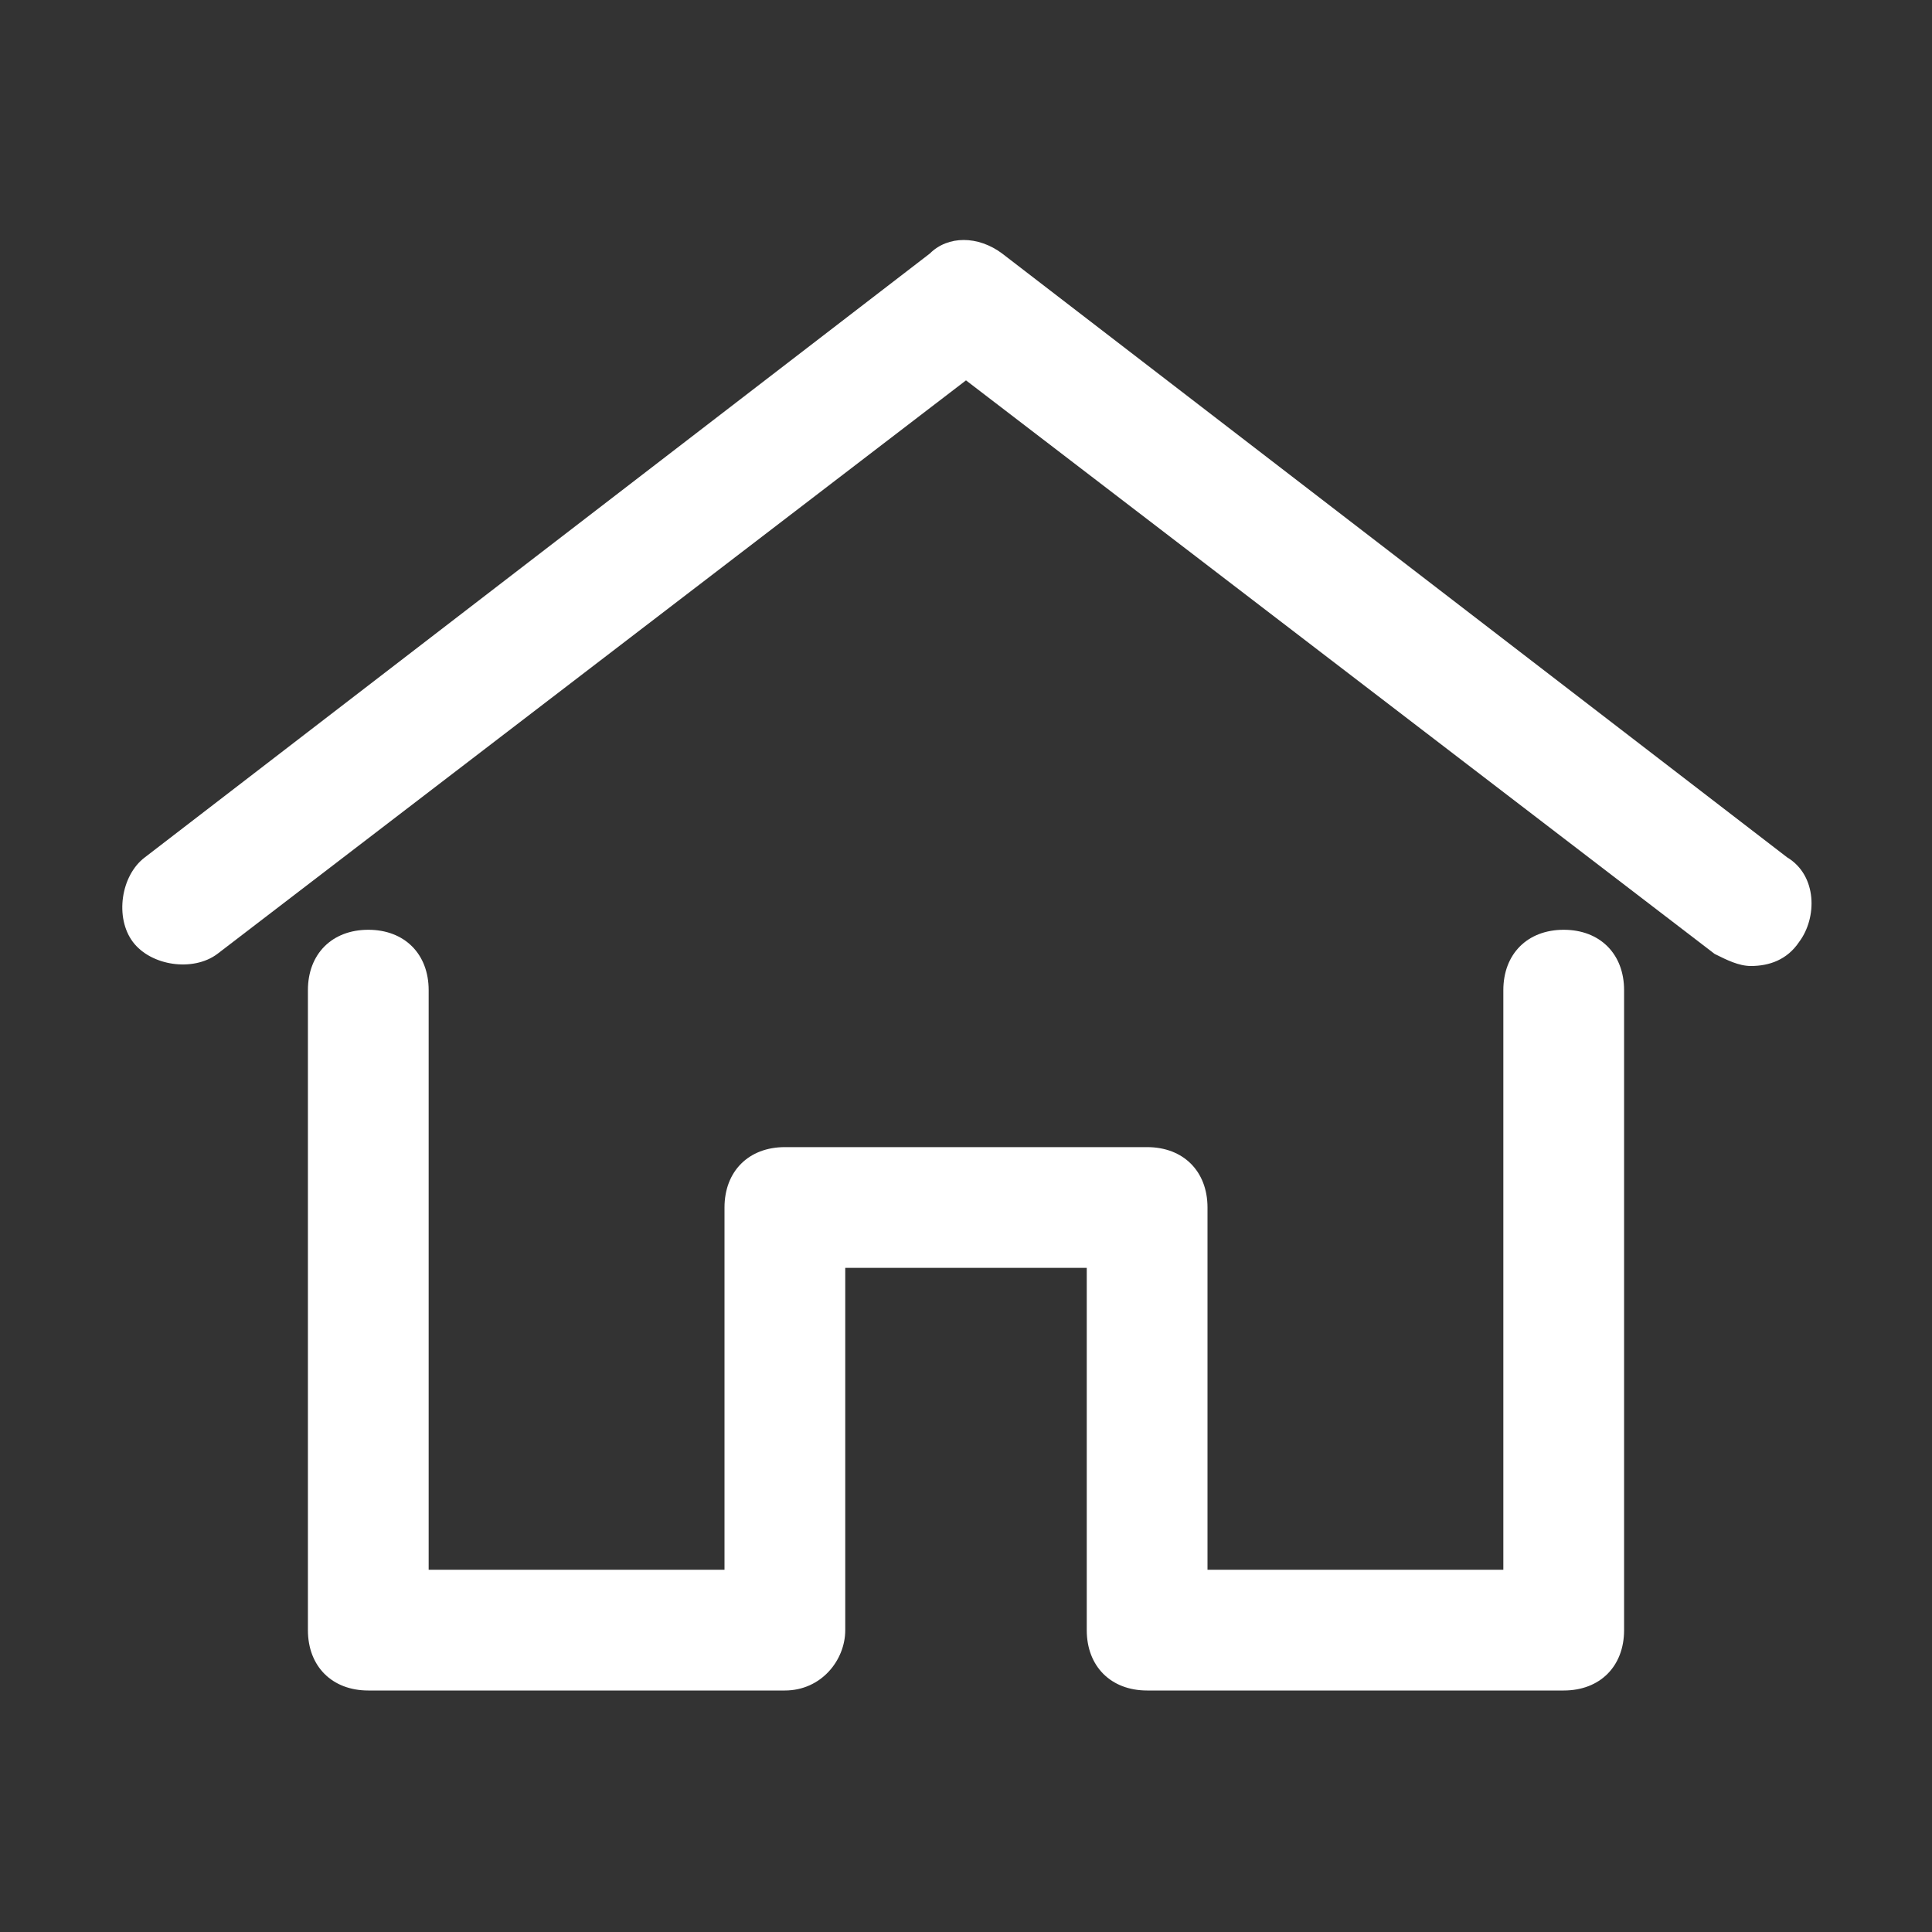
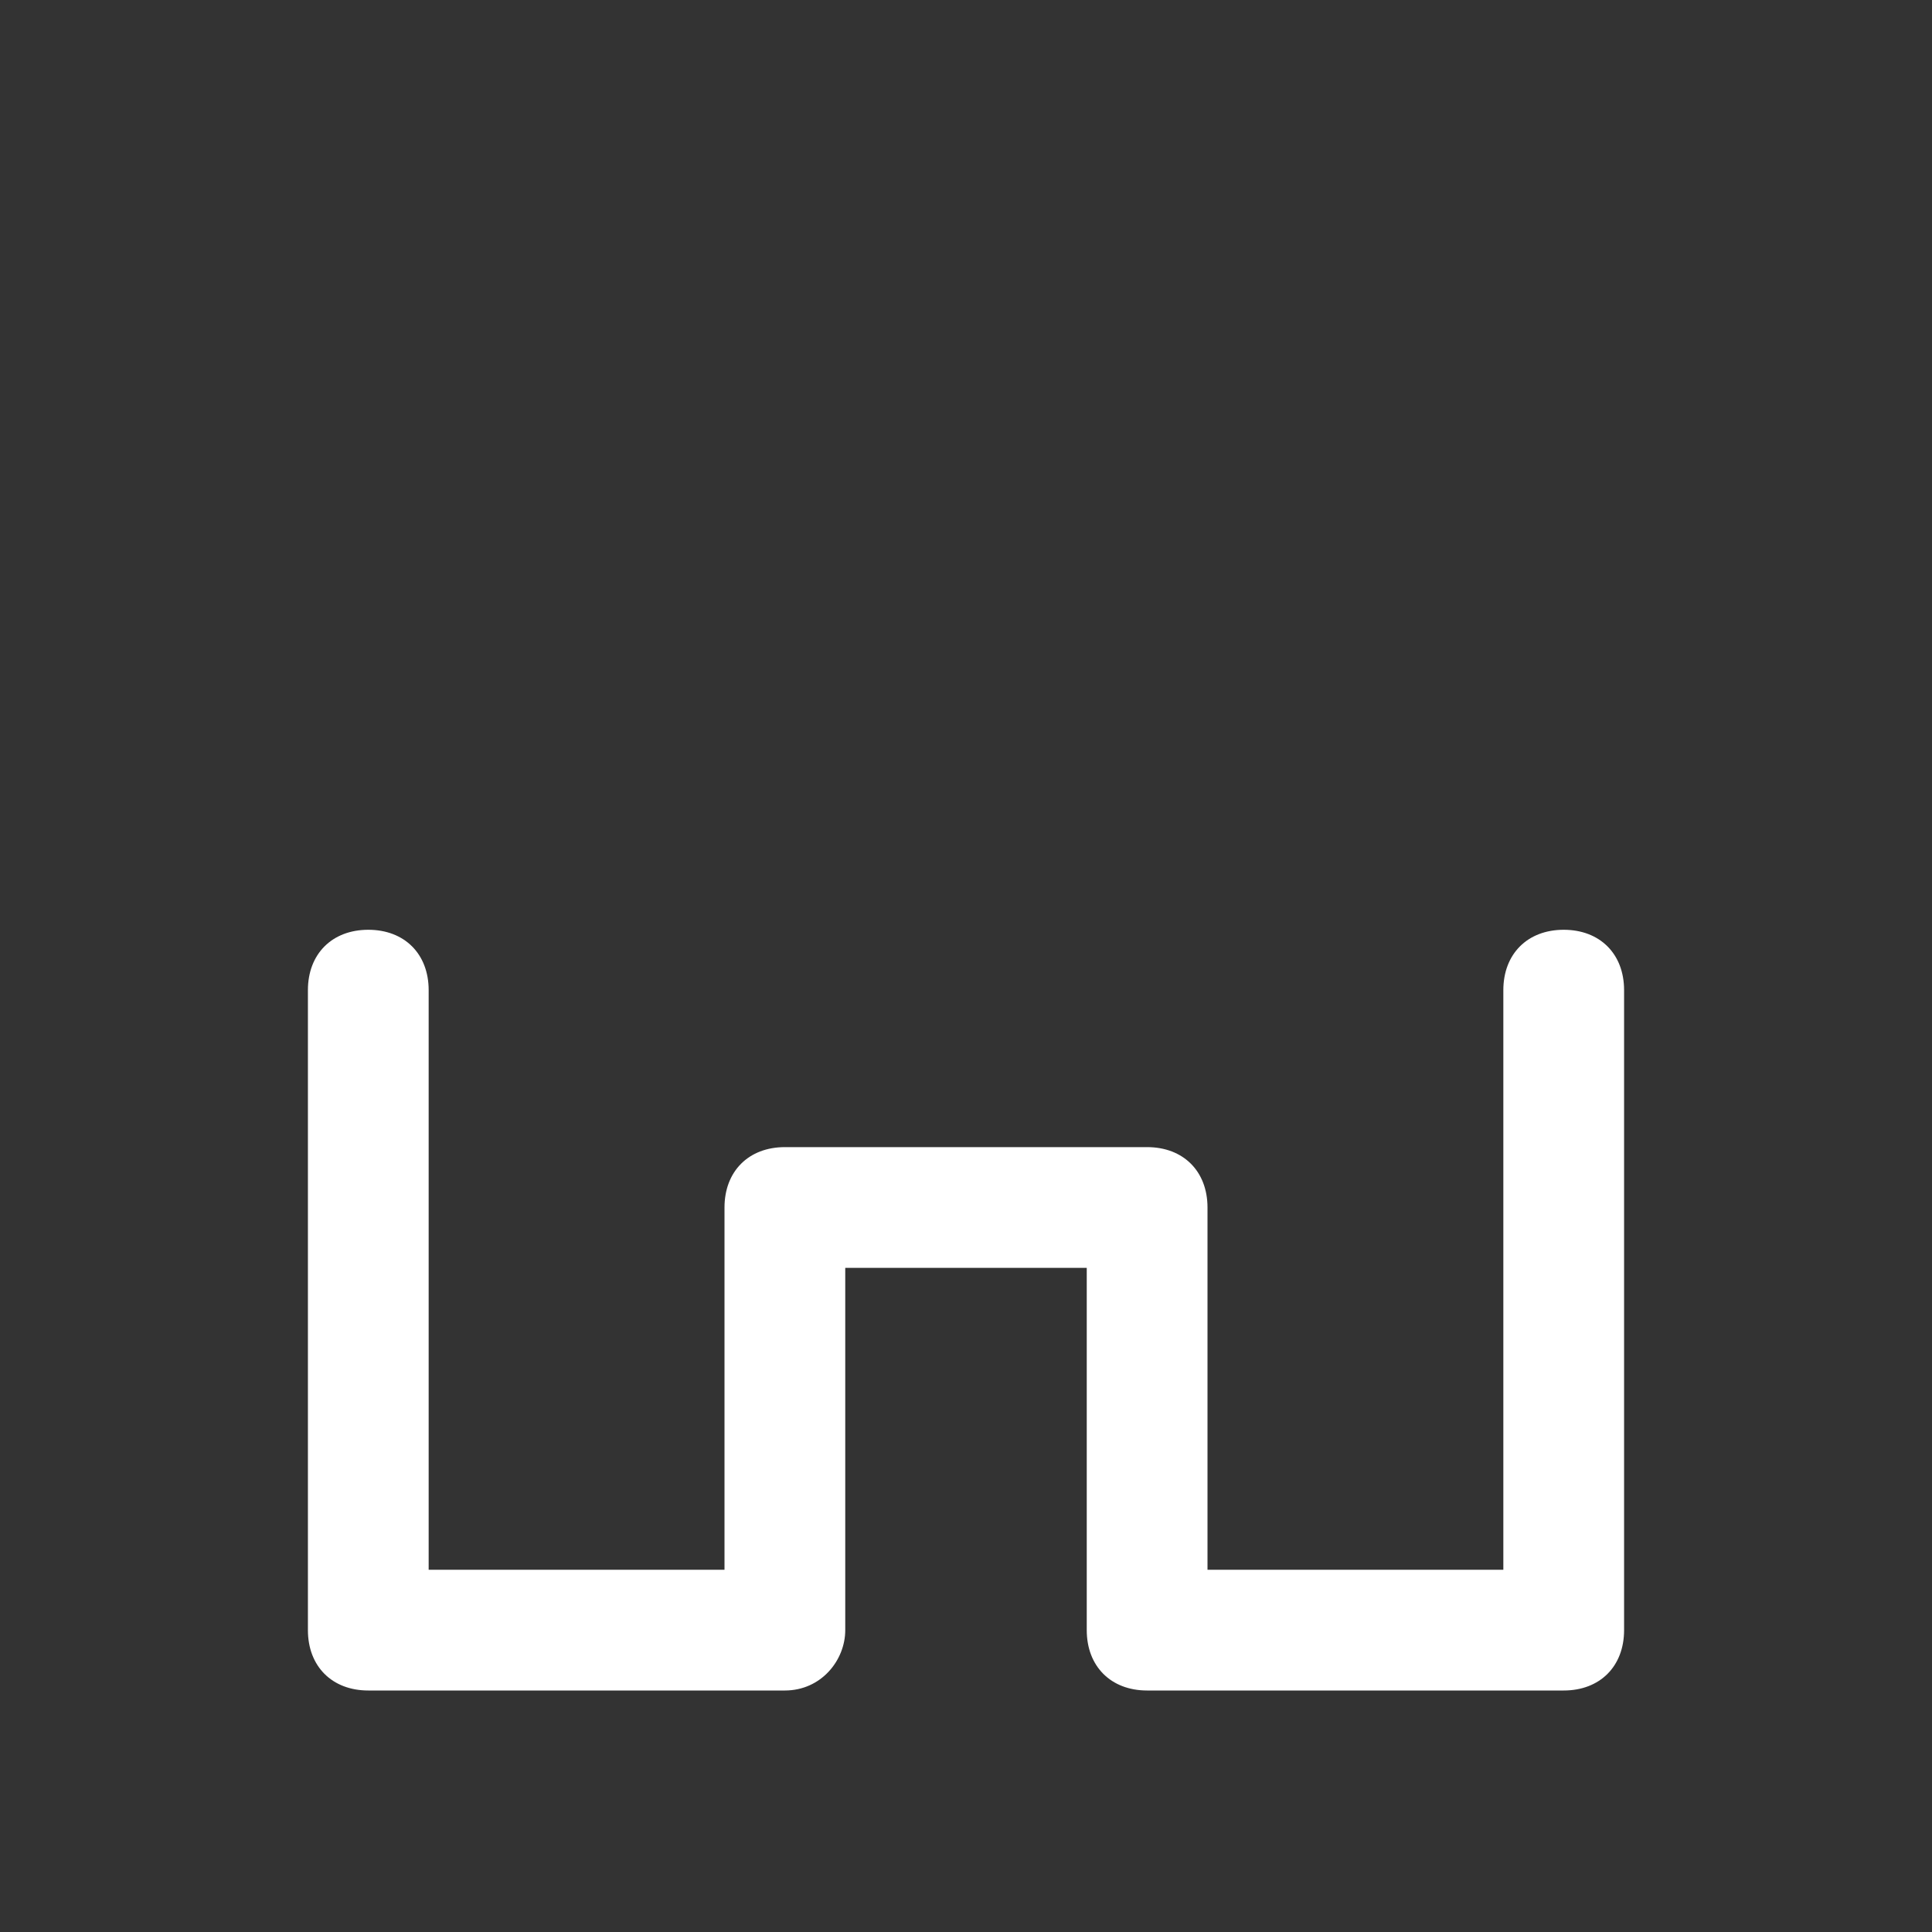
<svg xmlns="http://www.w3.org/2000/svg" version="1.1" id="layer_1" x="0px" y="0px" viewBox="0 0 32 32" style="enable-background:new 0 0 32 32;" xml:space="preserve">
  <rect x="0" y="0" width="32" height="32" fill="#333333" stroke="none" />
  <style type="text/css">
	.st0{fill:#FFFFFF;}
</style>
  <g>
-     <path class="st0" d="M29,16c0.3,0,0.6-0.1,0.8-0.4c0.3-0.4,0.3-1.1-0.2-1.4l-13-10c-0.4-0.3-0.9-0.3-1.2,0l-13,10   c-0.4,0.3-0.5,1-0.2,1.4s1,0.5,1.4,0.2L16,6.3l12.4,9.5C28.6,15.9,28.8,16,29,16z" />
    <path class="st0" d="M14,27L14,27v-6h4v6l0,0c0,0.6,0.4,1,1,1h6.9c0.6,0,1-0.4,1-1V16.4c0-0.6-0.4-1-1-1s-1,0.4-1,1V26H20v-6   c0-0.6-0.4-1-1-1h-6c-0.6,0-1,0.4-1,1v6H7.1v-9.6c0-0.6-0.4-1-1-1s-1,0.4-1,1V27c0,0.6,0.4,1,1,1H13C13.6,28,14,27.5,14,27z" />
  </g>
</svg>